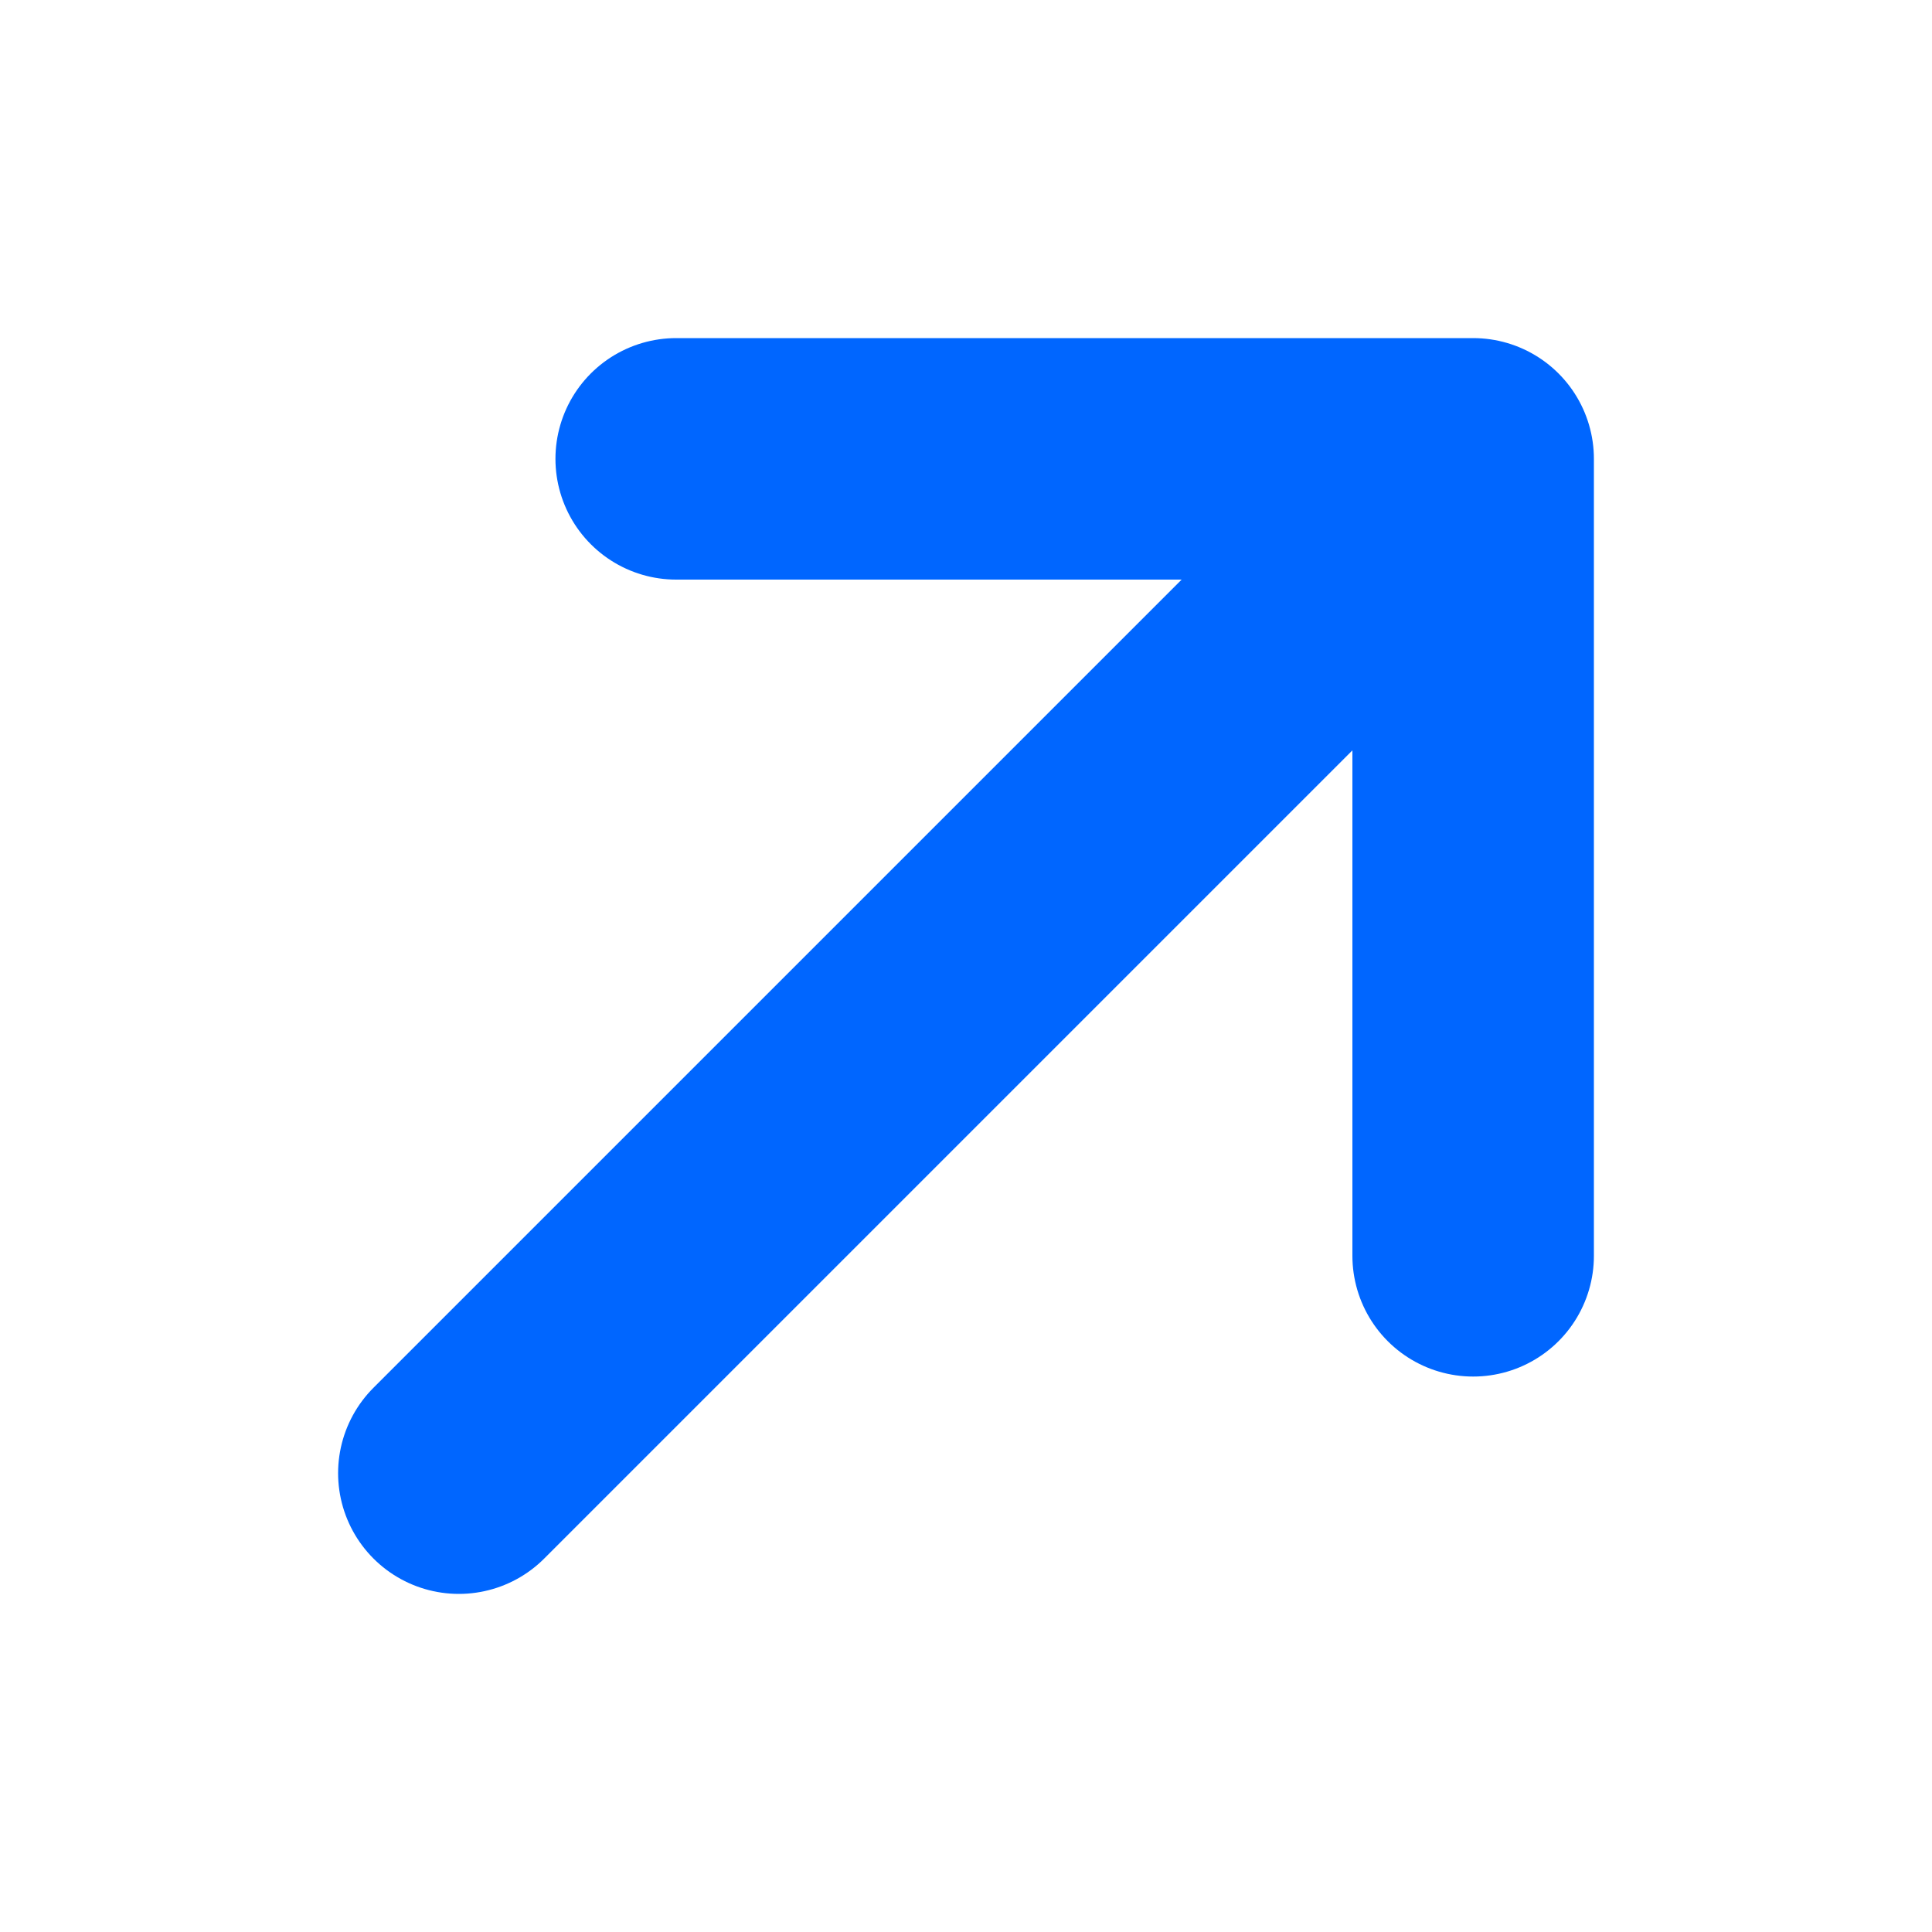
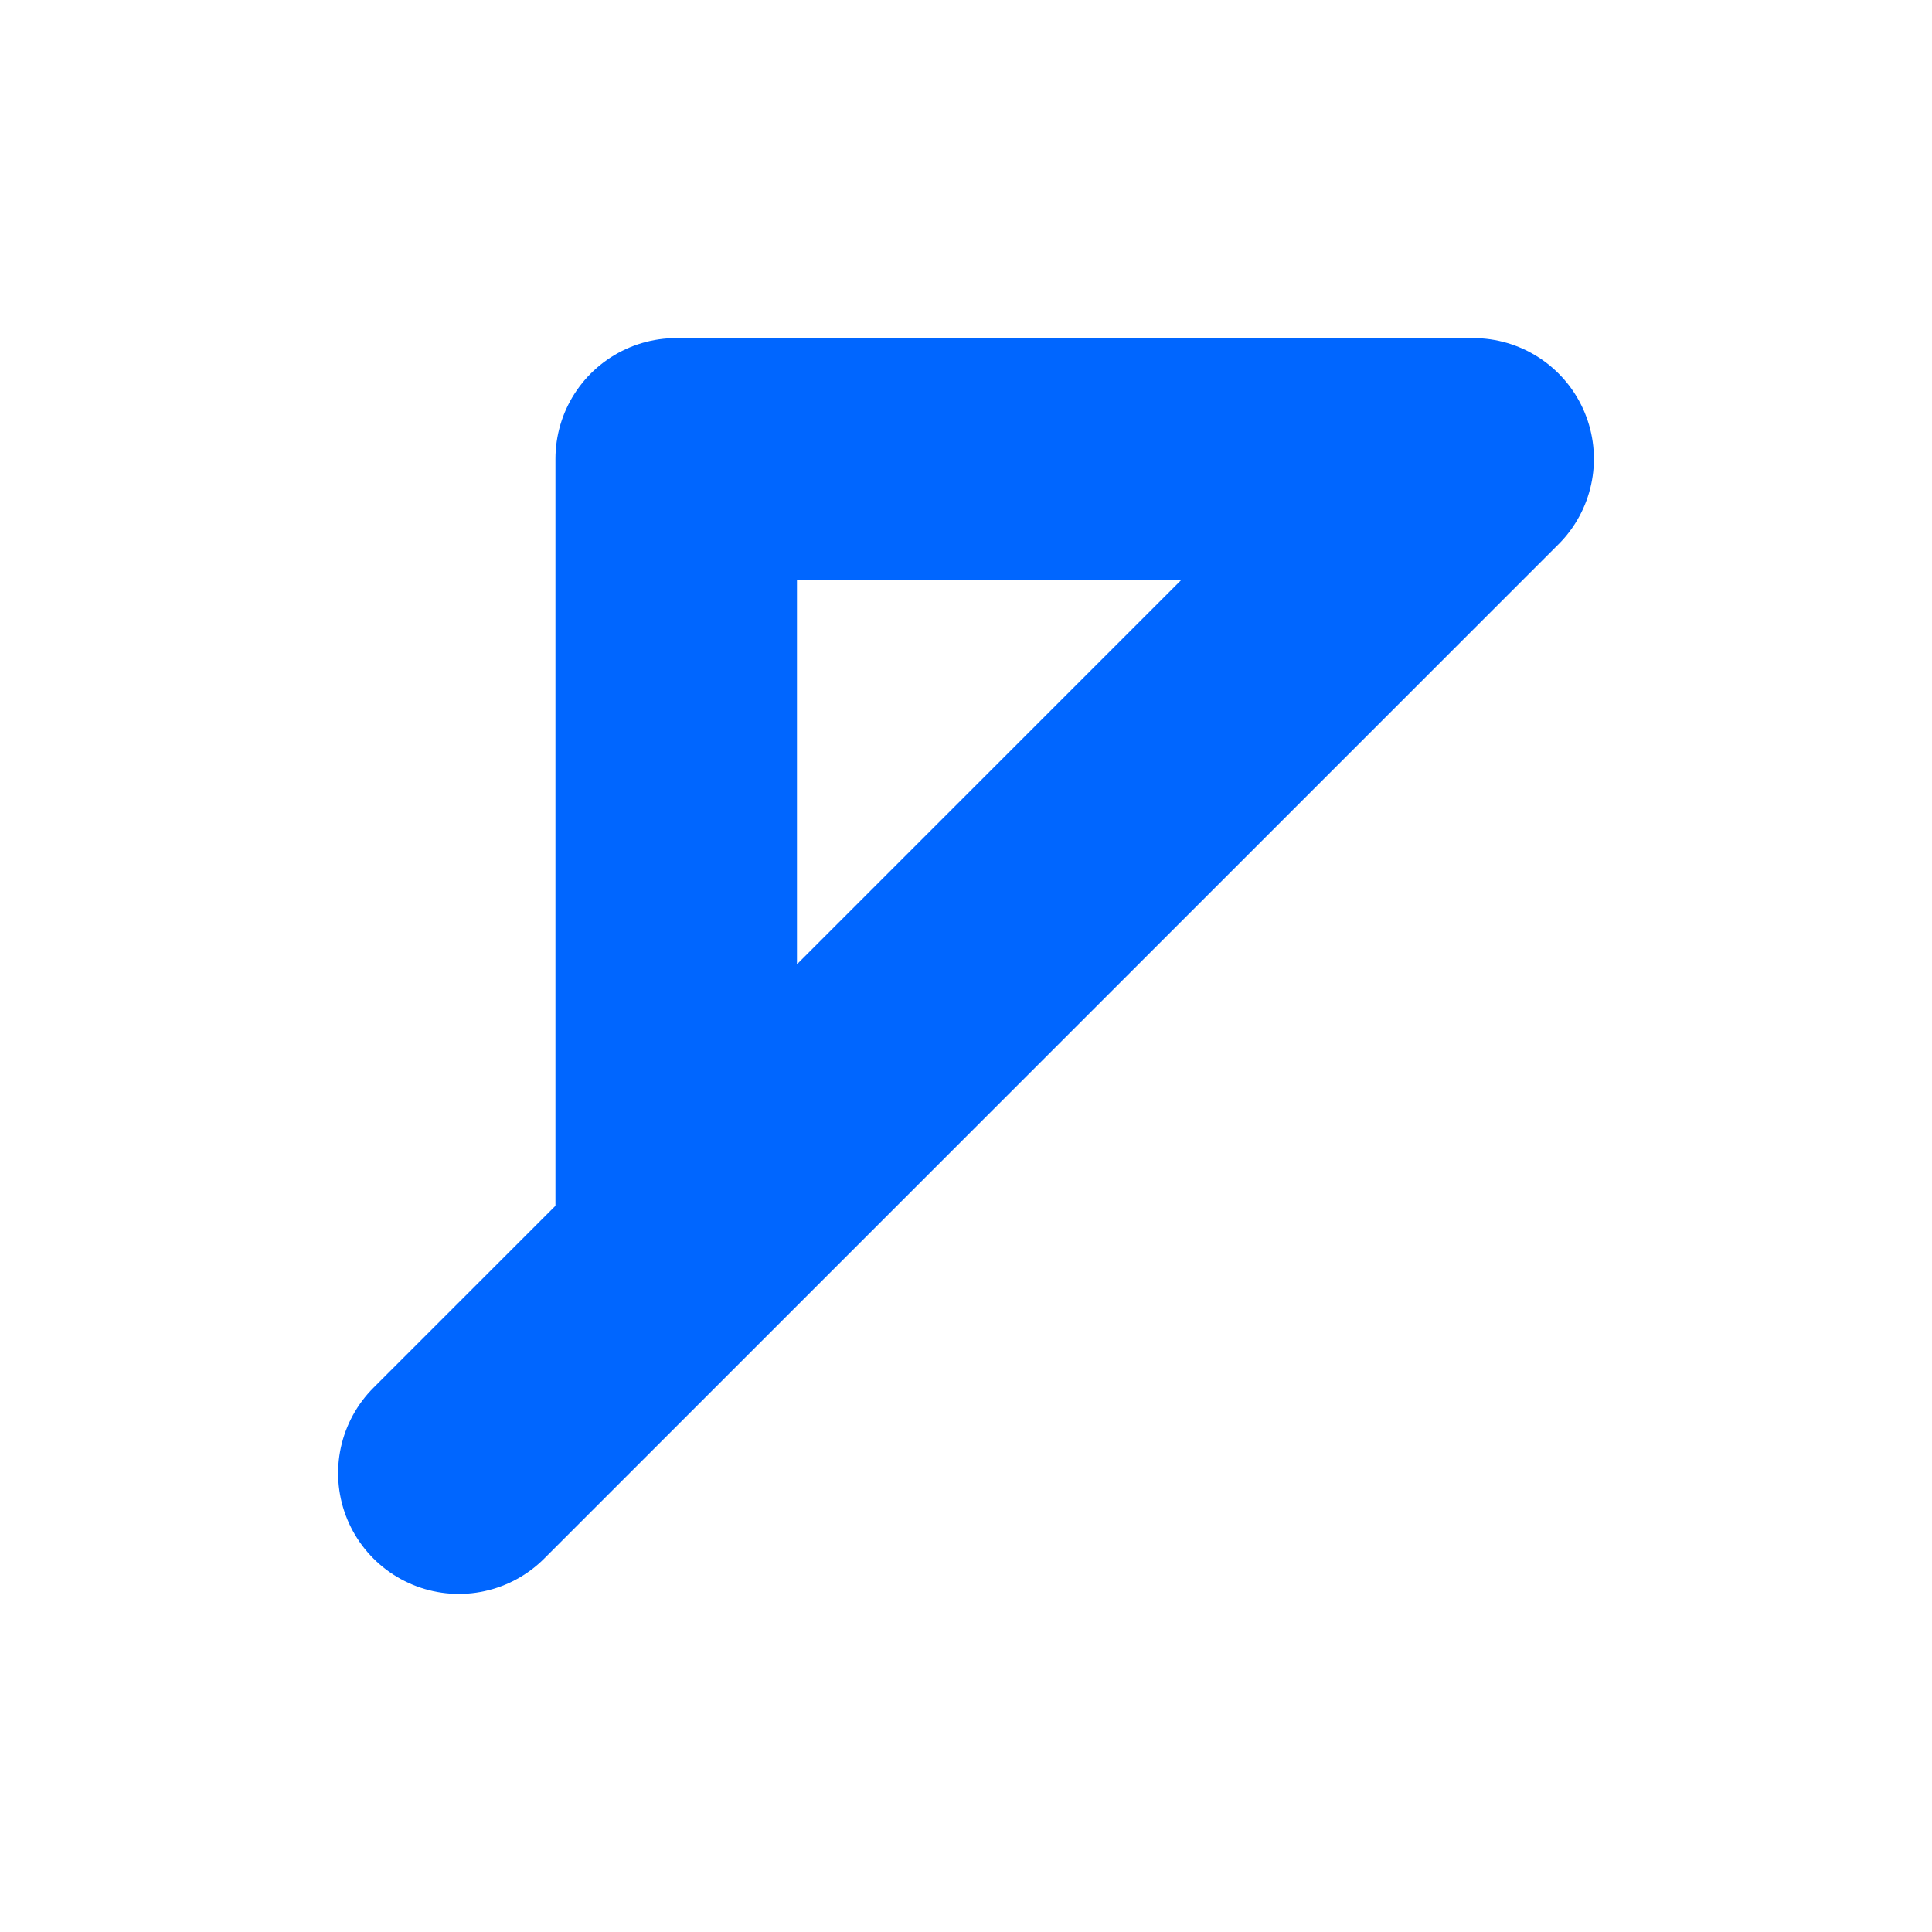
<svg xmlns="http://www.w3.org/2000/svg" width="16" height="16" viewBox="0 0 16 16" fill="none">
-   <path d="M12.2 3.8l-8.4 8.4m1.8-8.4h6.6-6.6zm6.6 0v6.6-6.6z" stroke="#06F" stroke-width="2" stroke-linecap="round" stroke-linejoin="round" />
+   <path d="M12.2 3.8l-8.4 8.4m1.8-8.4h6.6-6.6zv6.6-6.6z" stroke="#06F" stroke-width="2" stroke-linecap="round" stroke-linejoin="round" />
</svg>